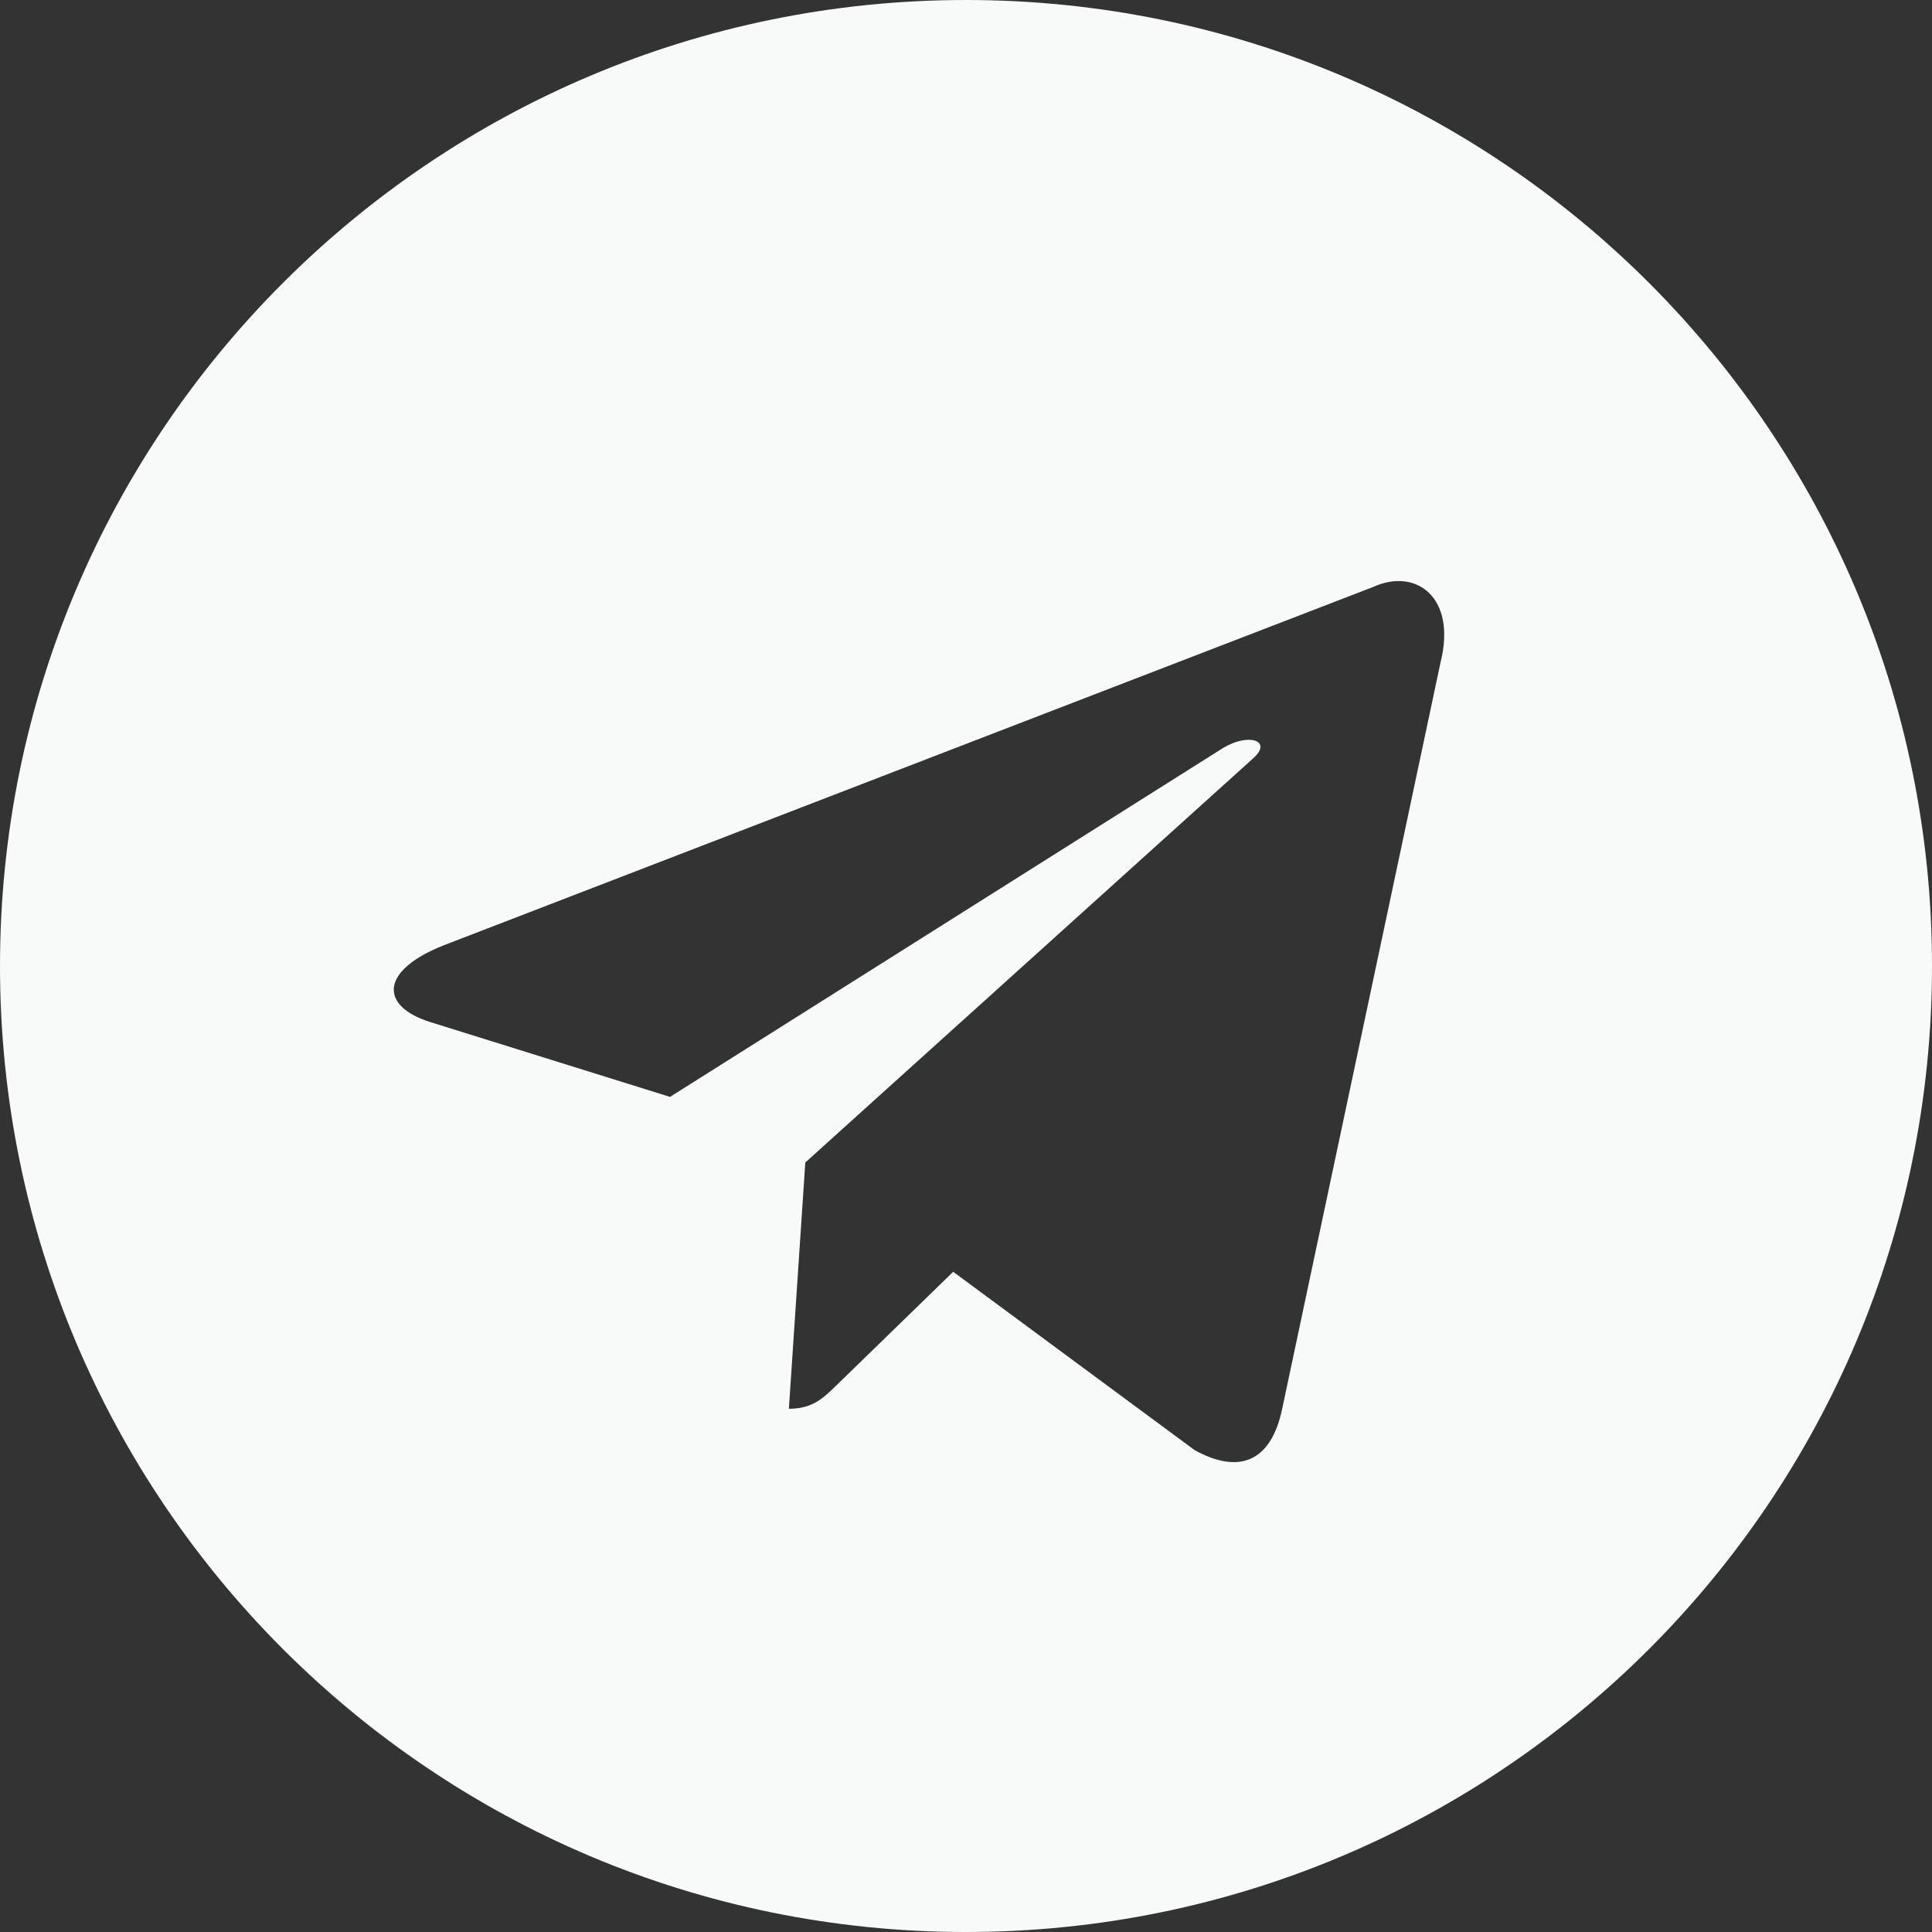
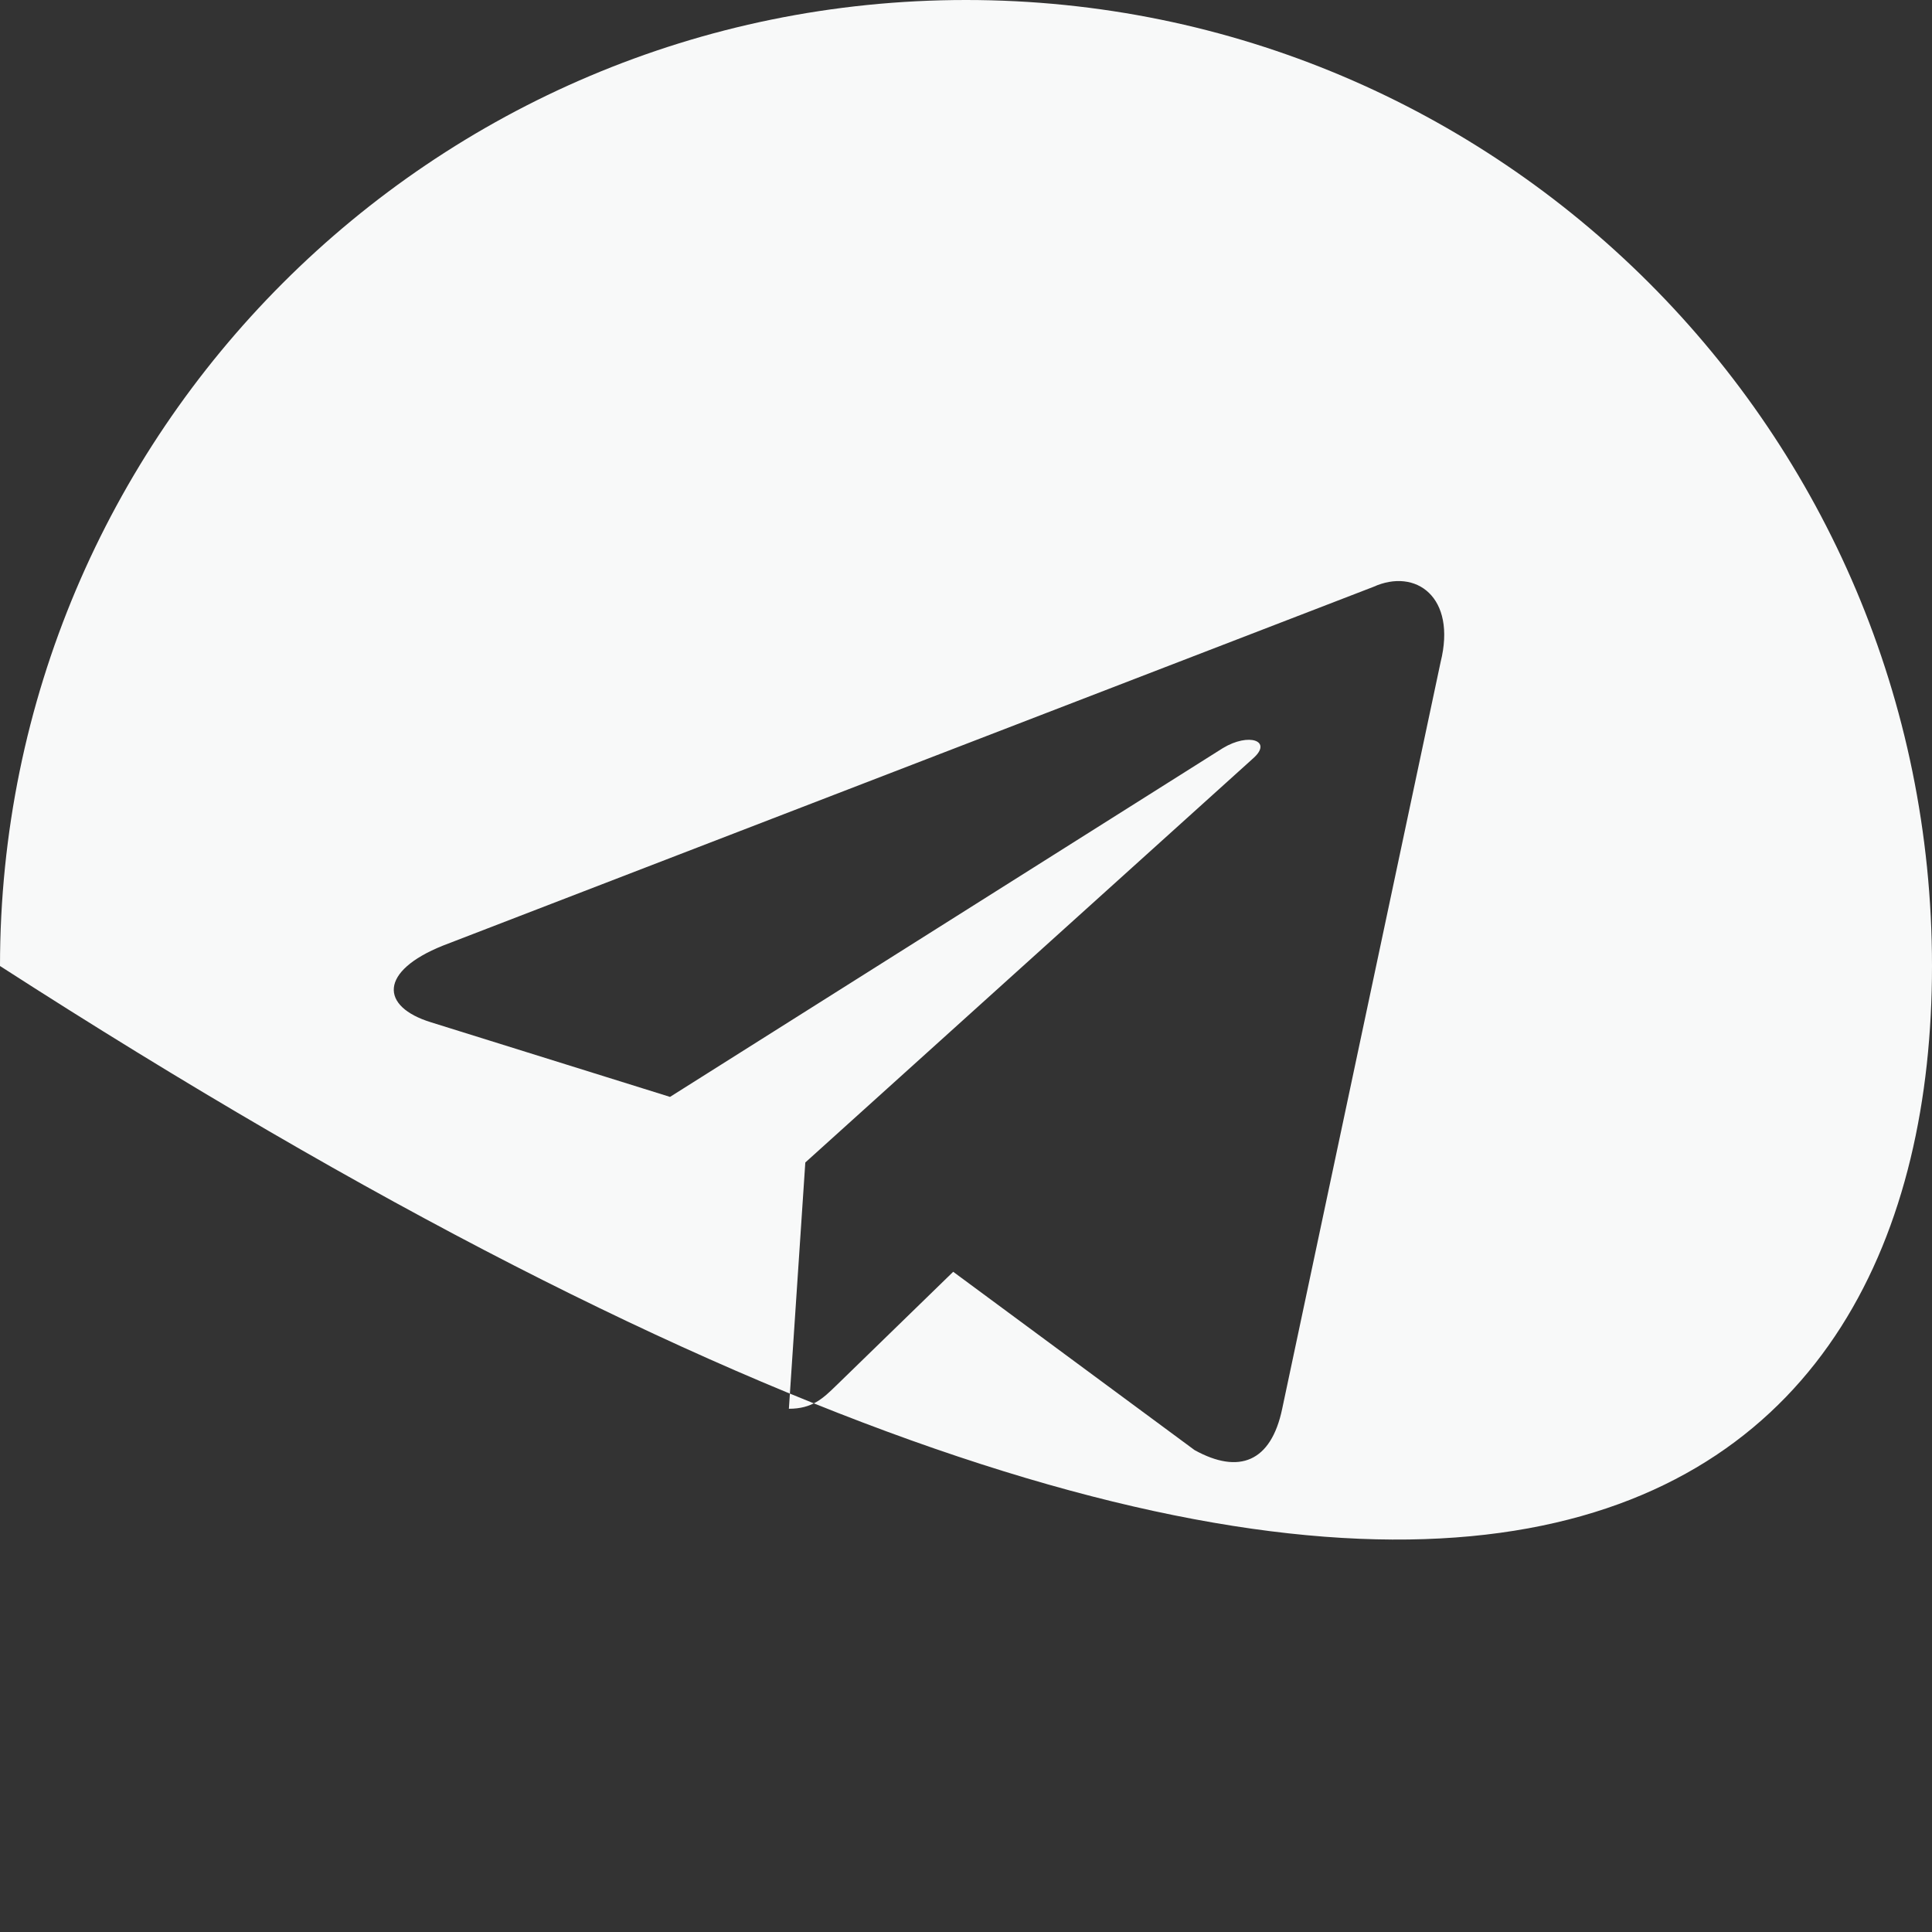
<svg xmlns="http://www.w3.org/2000/svg" width="40" height="40" viewBox="0 0 40 40" fill="none">
  <rect x="0" y="0" width="40" height="40" fill="#333333" stroke="none" />
-   <path fill-rule="evenodd" clip-rule="evenodd" d="M0 20C0 31.046 8.954 40 20 40C31.046 40 40 31.046 40 20C40 8.954 31.046 0 20 0C8.954 0 0 8.954 0 20ZM16.333 29.167L16.673 24.069L16.673 24.068L25.947 15.699C26.354 15.338 25.858 15.162 25.318 15.489L13.872 22.71L8.928 21.167C7.861 20.84 7.853 20.107 9.168 19.579L28.433 12.151C29.313 11.751 30.162 12.362 29.826 13.709L26.546 29.169C26.316 30.268 25.653 30.531 24.733 30.023L19.735 26.331L17.333 28.667C17.325 28.674 17.318 28.681 17.31 28.689C17.042 28.95 16.819 29.167 16.333 29.167Z" fill="#F8F9F9" />
+   <path fill-rule="evenodd" clip-rule="evenodd" d="M0 20C31.046 40 40 31.046 40 20C40 8.954 31.046 0 20 0C8.954 0 0 8.954 0 20ZM16.333 29.167L16.673 24.069L16.673 24.068L25.947 15.699C26.354 15.338 25.858 15.162 25.318 15.489L13.872 22.71L8.928 21.167C7.861 20.84 7.853 20.107 9.168 19.579L28.433 12.151C29.313 11.751 30.162 12.362 29.826 13.709L26.546 29.169C26.316 30.268 25.653 30.531 24.733 30.023L19.735 26.331L17.333 28.667C17.325 28.674 17.318 28.681 17.31 28.689C17.042 28.95 16.819 29.167 16.333 29.167Z" fill="#F8F9F9" />
</svg>